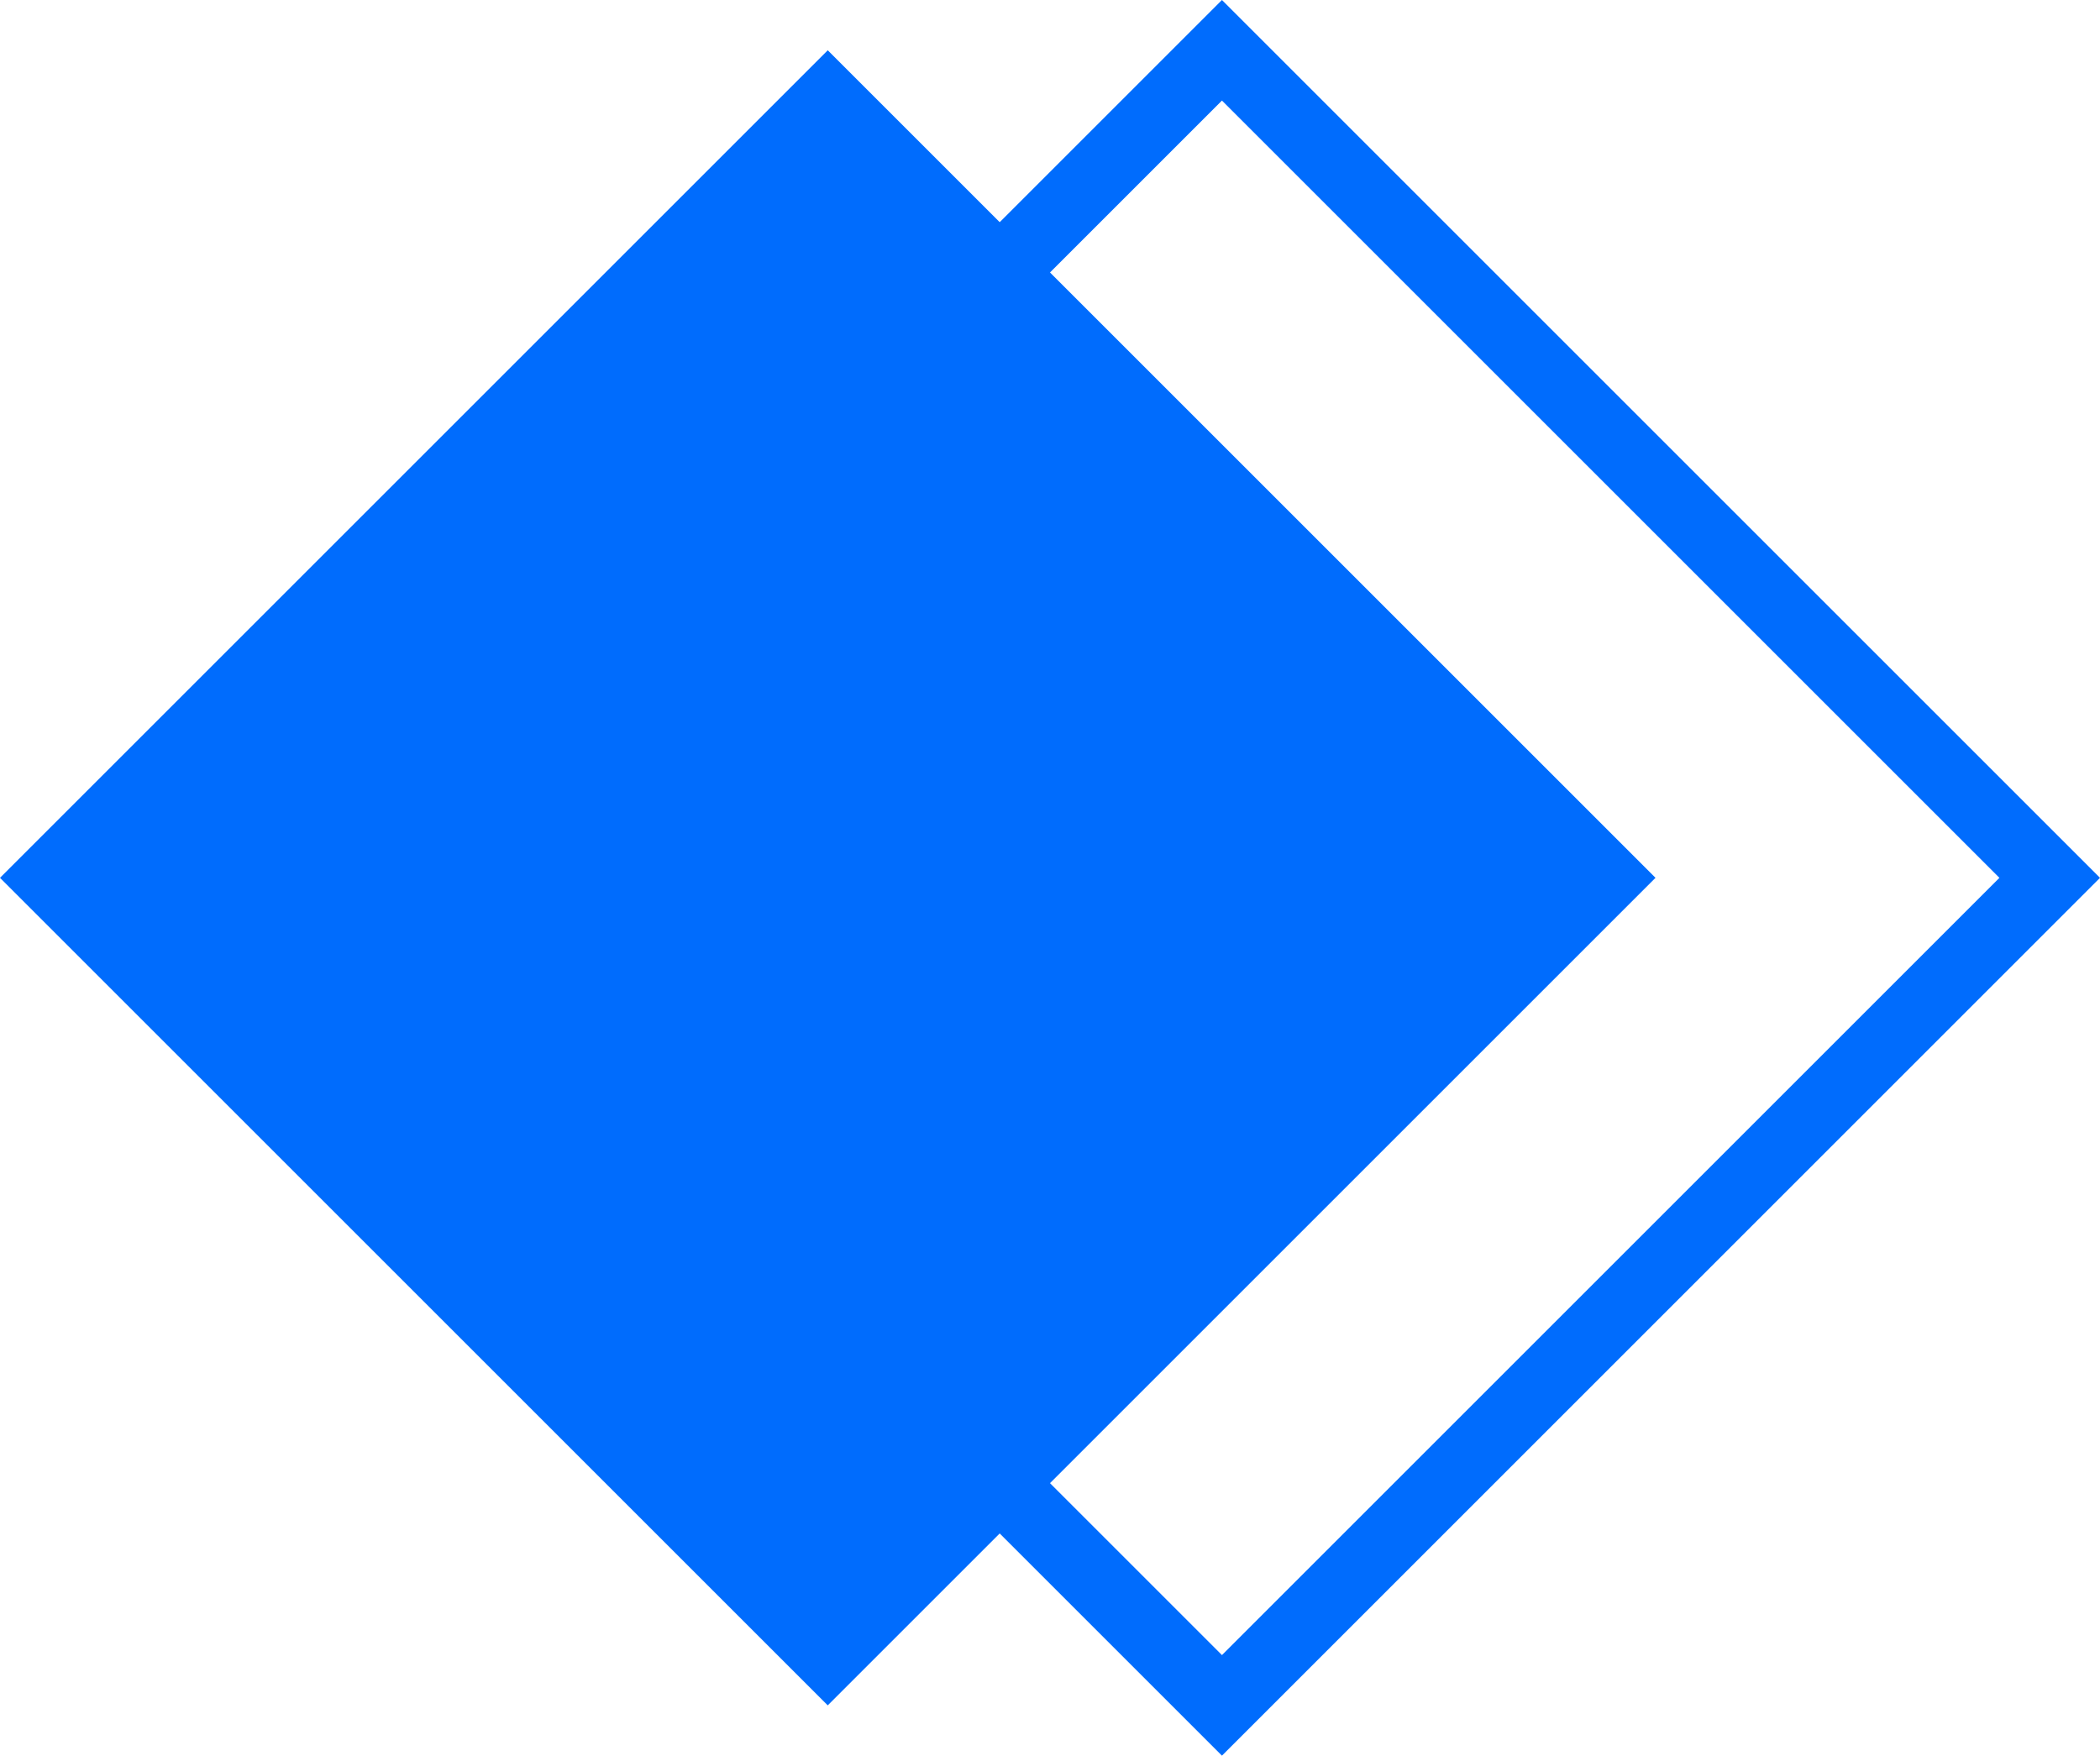
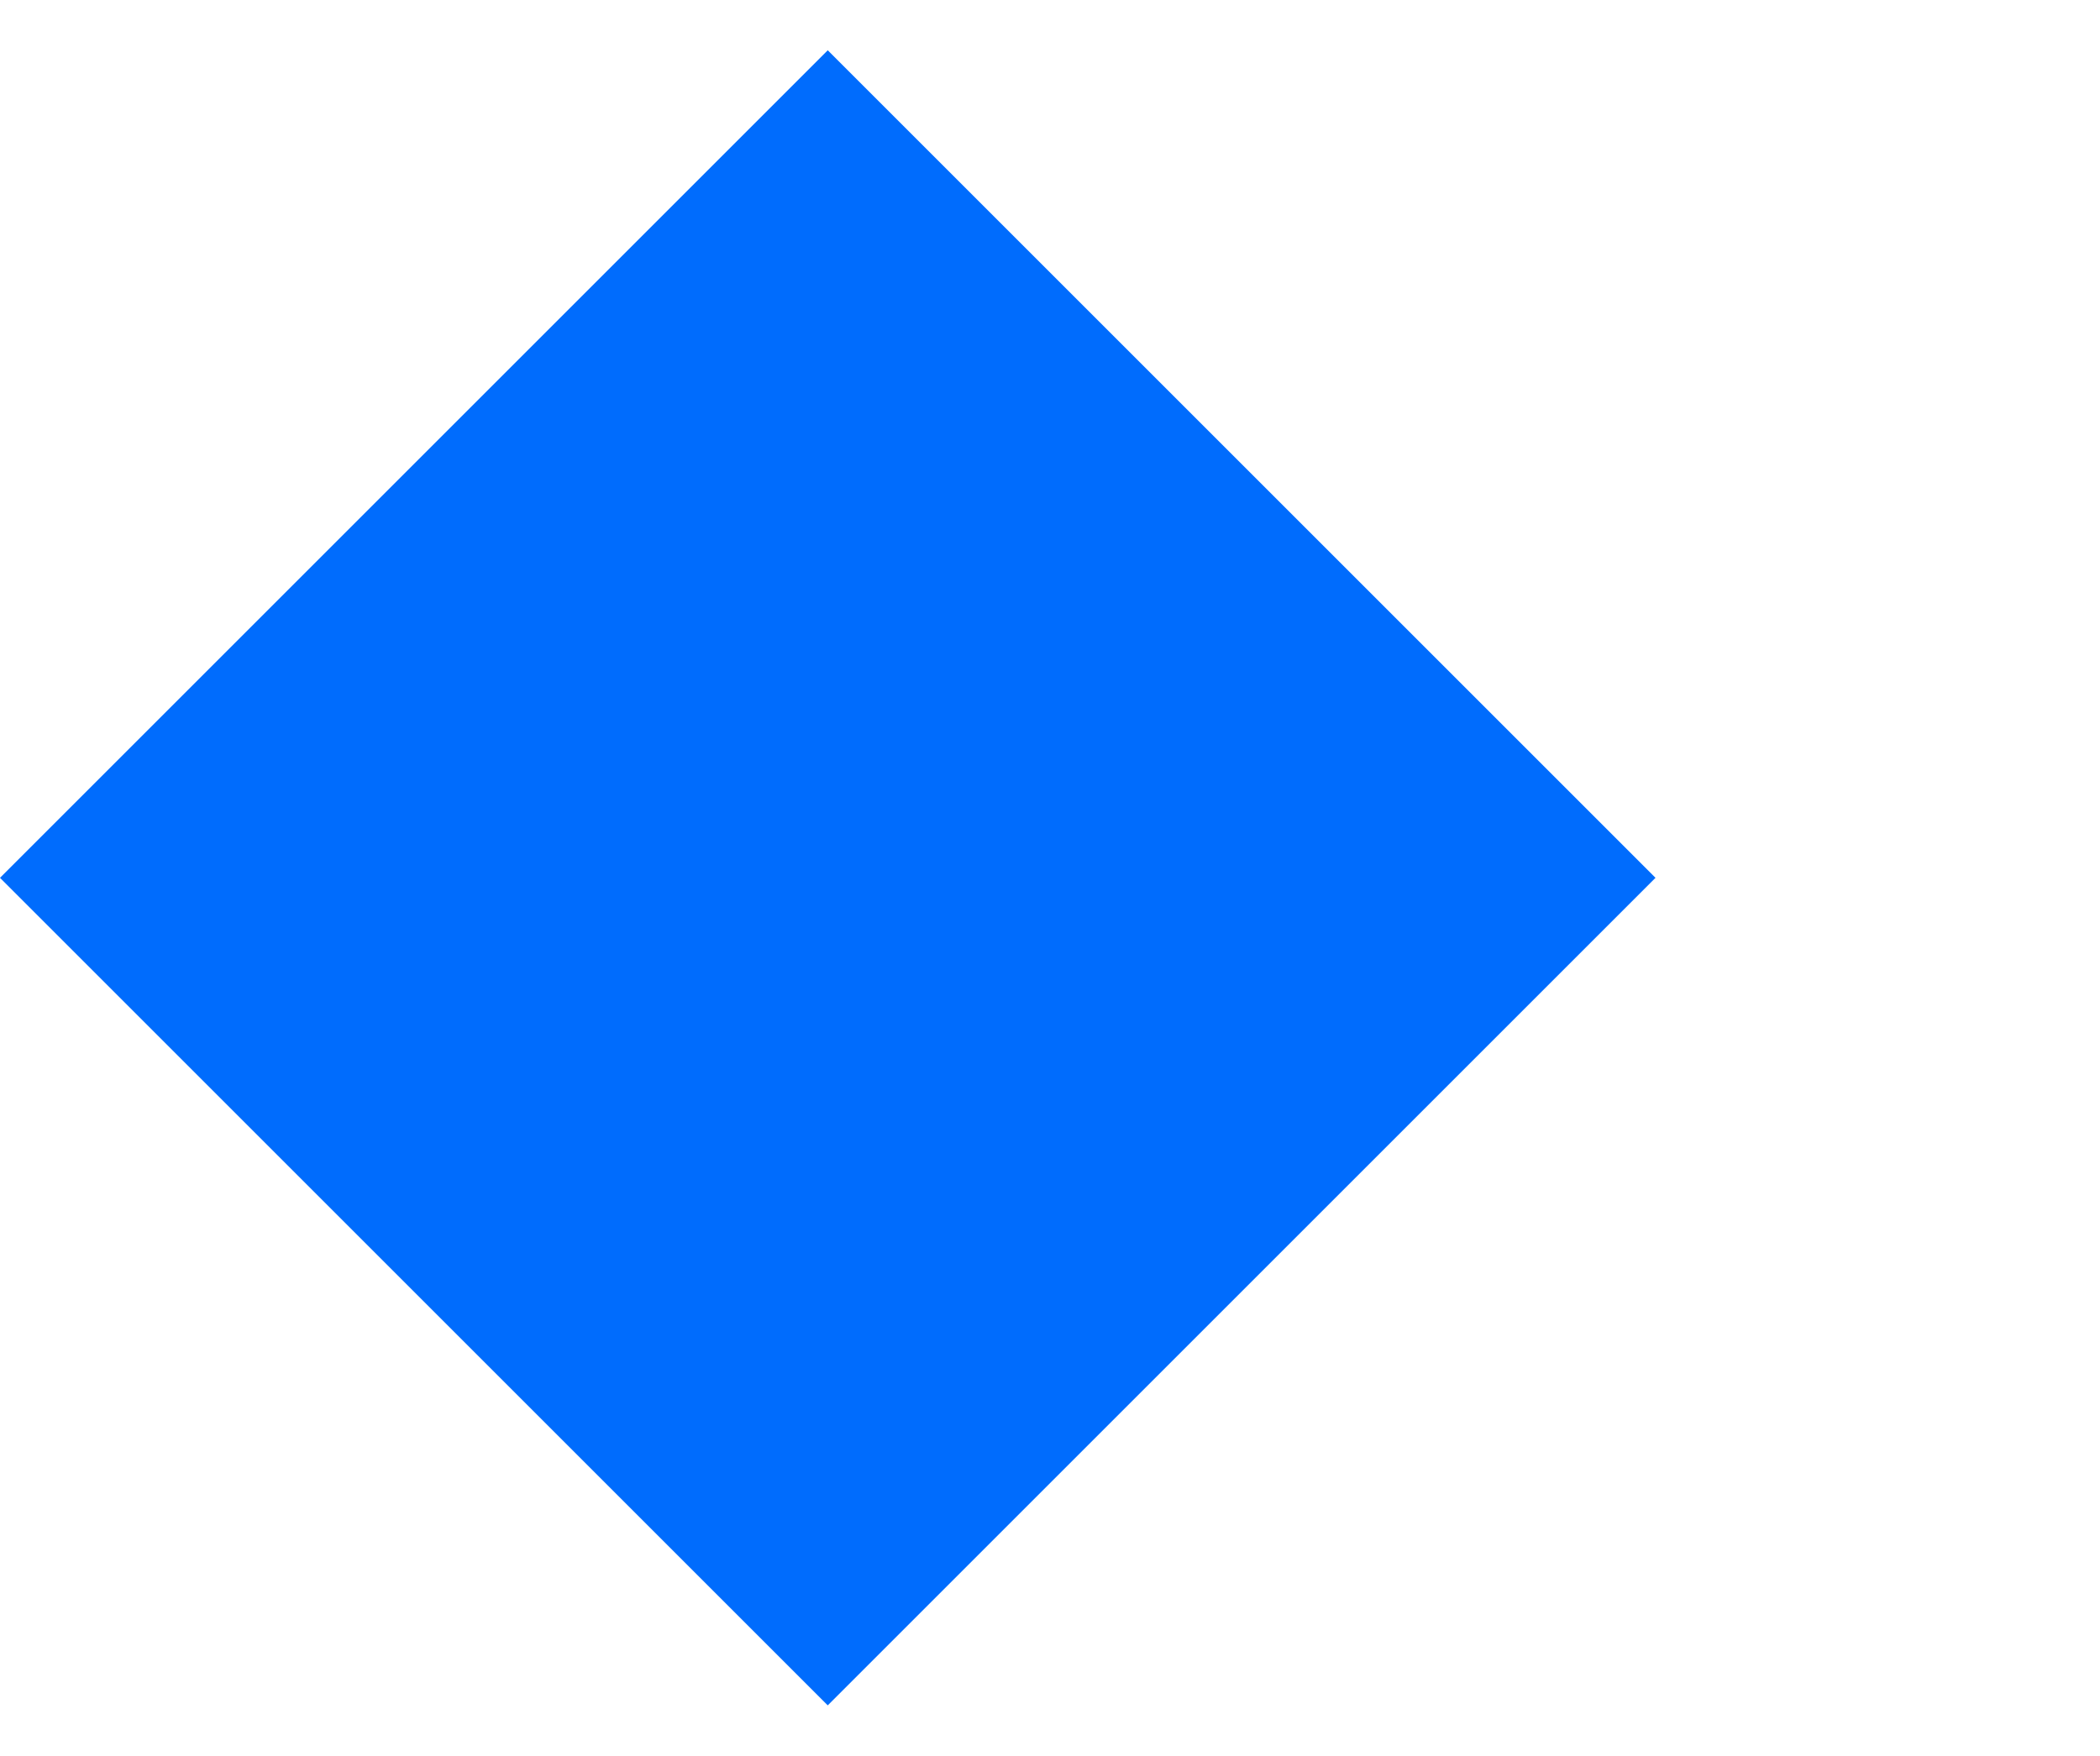
<svg xmlns="http://www.w3.org/2000/svg" viewBox="0 0 356.781 298.352" width="100%" style="vertical-align: middle; max-width: 100%; width: 100%;">
  <g>
    <g>
      <rect x="41.19" y="49.735" width="198.882" height="198.882" transform="translate(146.673 -55.749) rotate(45)" fill="rgb(0,108,253)">
     </rect>
-       <path d="M207.605,298.352,58.43,149.176,207.605,0,356.781,149.176ZM75.519,149.176,207.605,281.262,339.691,149.176,207.605,17.09Z" fill="rgb(0,108,253)">
-      </path>
    </g>
  </g>
</svg>